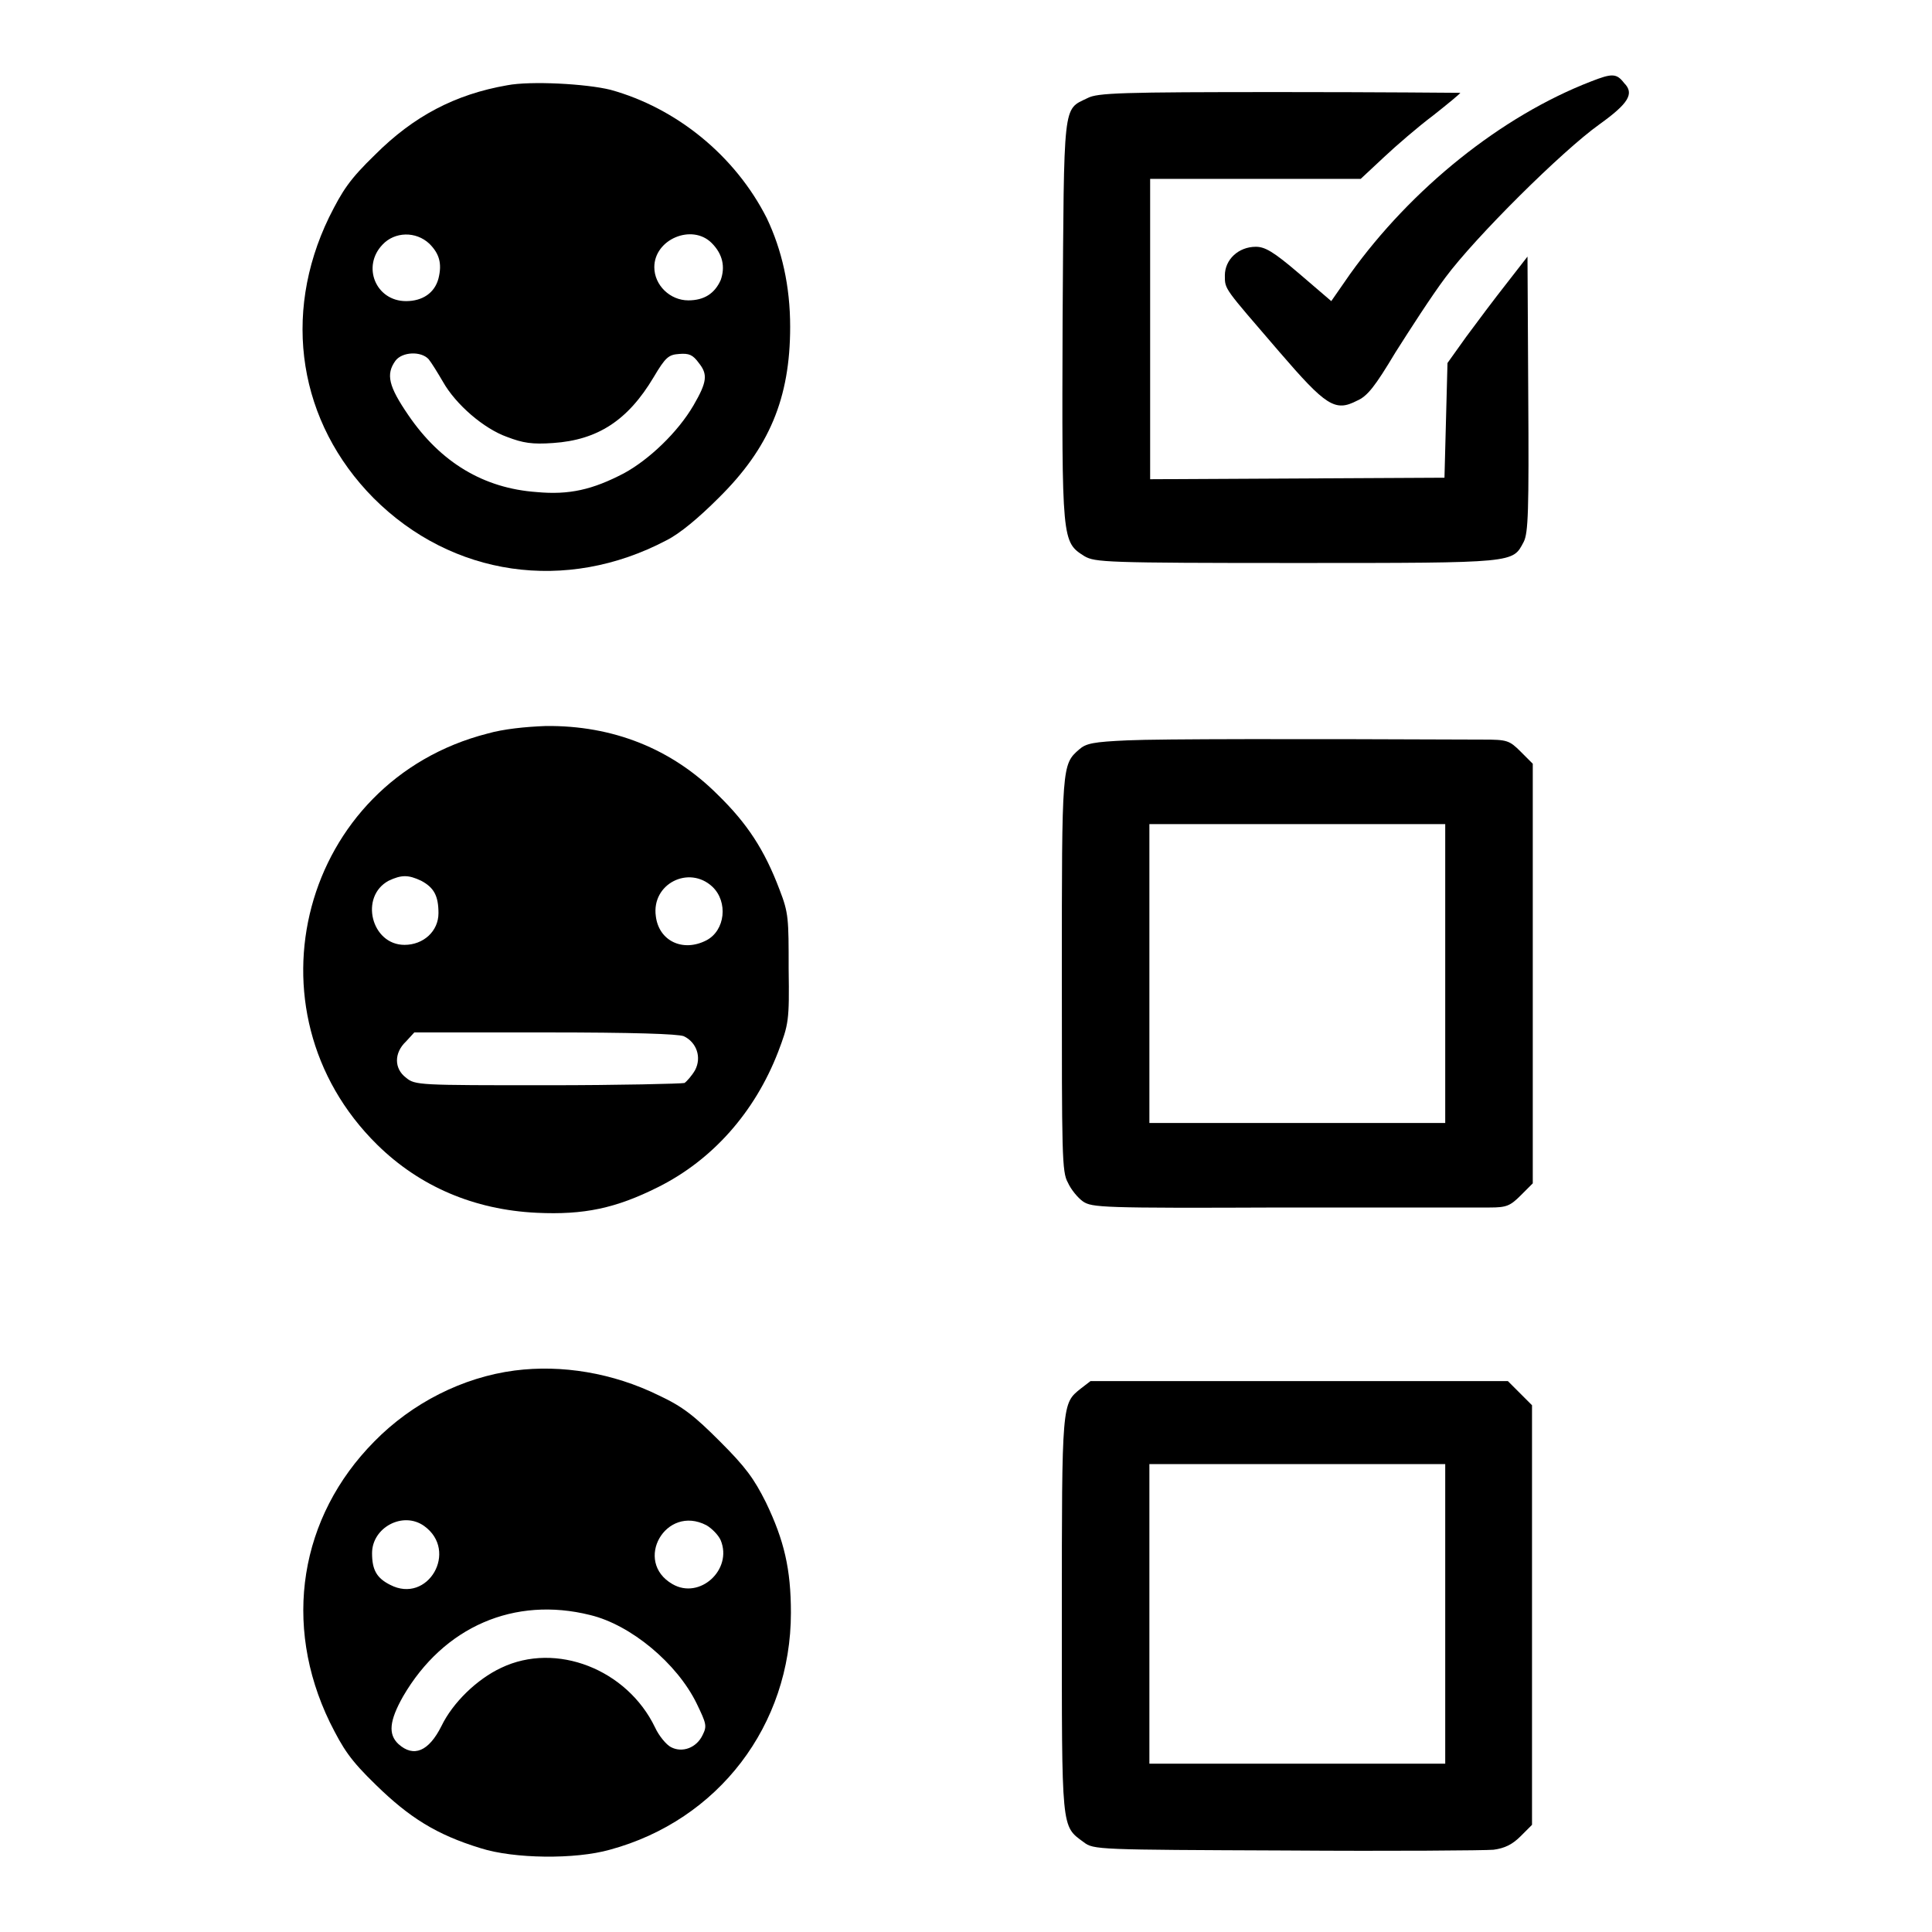
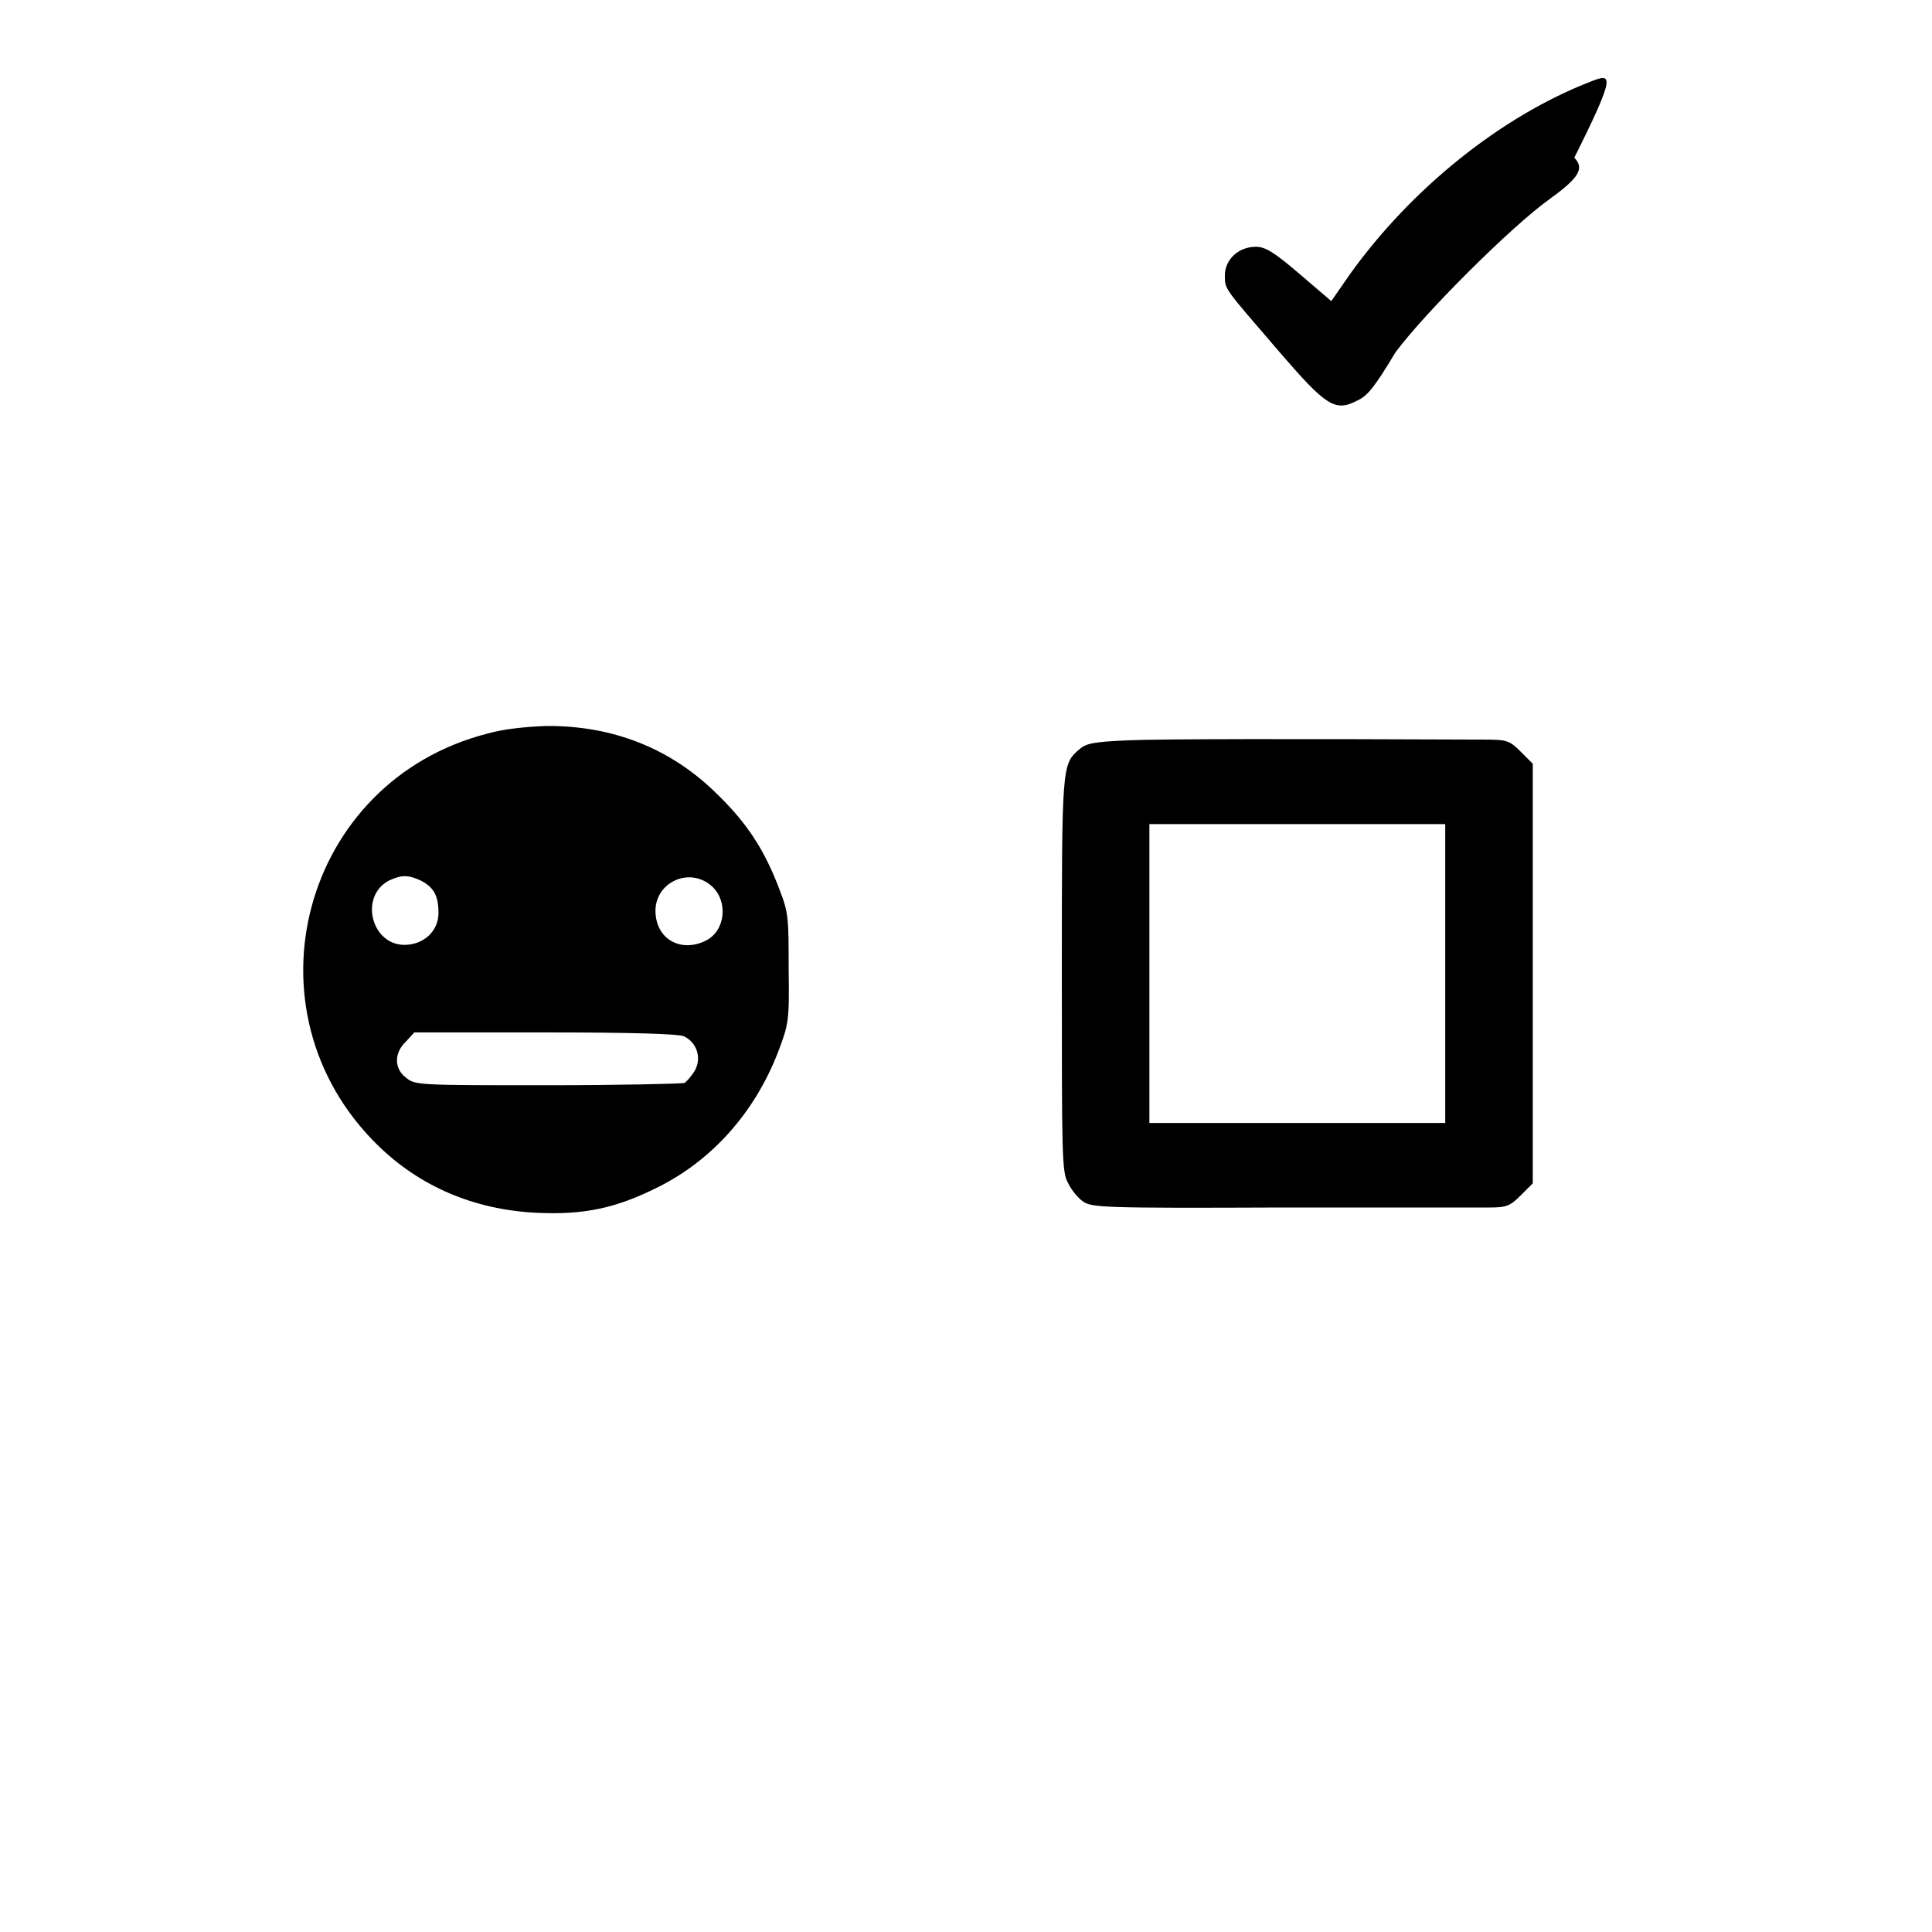
<svg xmlns="http://www.w3.org/2000/svg" version="1.1" x="0px" y="0px" viewBox="0 0 256 256" enable-background="new 0 0 256 256" xml:space="preserve">
  <g>
    <g>
      <g>
-         <path fill="#000000" d="M210.8,10.8C198.9,15.4,187,25,178.9,36.3l-2.5,3.6l-4.2-3.6c-3.5-3-4.6-3.6-5.8-3.6c-2.3,0-4.1,1.7-4.1,3.8c0,1.9-0.1,1.6,7.2,10.1c6.2,7.2,7.4,8,10.3,6.5c1.4-0.6,2.4-1.9,5.1-6.4c1.9-3,4.8-7.5,6.6-9.9c4-5.4,15.5-16.8,20.4-20.3c3.9-2.8,4.7-4.1,3.3-5.5C214.2,9.7,213.6,9.7,210.8,10.8z" />
-         <path fill="#000000" d="M67.2,11.3c-6.9,1.2-12.4,4.1-17.5,9.2c-3.4,3.3-4.3,4.7-6.1,8.3c-6.3,13-4,27.2,5.9,37.2C59.9,76.4,75,78.6,88.3,71.6c1.8-0.9,4.3-3,6.9-5.6c6.7-6.6,9.5-13.2,9.5-22.7c0-5.4-1.1-10.2-3.1-14.4c-4.2-8.3-12-14.6-20.7-17C77.7,11.1,70.3,10.7,67.2,11.3z M56.9,32.3c1.3,1.3,1.7,2.6,1.2,4.6c-0.5,1.9-2.1,3-4.3,3c-4,0-5.9-4.6-3.1-7.5C52.3,30.7,55.1,30.6,56.9,32.3z M94.3,32.2c1.5,1.5,1.8,3.2,1.2,4.9c-0.8,1.8-2.2,2.7-4.3,2.7c-2.4,0-4.5-2-4.5-4.4C86.7,31.7,91.7,29.6,94.3,32.2z M56.8,47.6c0.4,0.5,1.2,1.8,1.9,3c1.7,3,5.4,6.2,8.5,7.3c2.1,0.8,3.3,1,6.1,0.8c5.9-0.4,9.9-3,13.3-8.7c1.6-2.7,2-3,3.4-3.1c1.3-0.1,1.8,0.1,2.6,1.2c1.2,1.5,1.1,2.5-0.7,5.6c-2.1,3.6-5.9,7.2-9.2,9c-4.2,2.2-7.3,2.9-11.6,2.5c-7-0.5-12.7-3.9-17-10.2c-2.6-3.8-3-5.4-1.7-7.2C53.3,46.6,55.8,46.5,56.8,47.6z" />
-         <path fill="#000000" d="M144.1,13c-3.3,1.6-3.1,0.2-3.3,29.5c-0.1,29.3-0.1,29.3,2.9,31.2c1.4,0.8,2.7,0.9,28.1,0.9c29.3,0,28.6,0,30.1-2.8c0.6-1.2,0.7-4,0.6-19.6l-0.1-18.2l-2.8,3.6c-1.5,1.9-3.9,5.1-5.3,7l-2.5,3.5l-0.2,7.6l-0.2,7.6l-19.5,0.1l-19.5,0.1V43.6V23.7h14h13.9l3-2.8c1.7-1.6,4.6-4.1,6.6-5.6c1.9-1.5,3.6-2.9,3.6-3c0,0-10.8-0.1-23.9-0.1C148.6,12.2,145.4,12.3,144.1,13z" />
+         <path fill="#000000" d="M210.8,10.8C198.9,15.4,187,25,178.9,36.3l-2.5,3.6l-4.2-3.6c-3.5-3-4.6-3.6-5.8-3.6c-2.3,0-4.1,1.7-4.1,3.8c0,1.9-0.1,1.6,7.2,10.1c6.2,7.2,7.4,8,10.3,6.5c1.4-0.6,2.4-1.9,5.1-6.4c4-5.4,15.5-16.8,20.4-20.3c3.9-2.8,4.7-4.1,3.3-5.5C214.2,9.7,213.6,9.7,210.8,10.8z" />
        <path fill="#000000" d="M64.6,97.2C40,103.5,31.9,133.9,50,151.7c5.6,5.5,12.8,8.6,21.1,9c6.3,0.3,10.5-0.6,16.1-3.4c7.2-3.6,12.8-9.9,15.9-17.9c1.4-3.7,1.5-4.1,1.4-11c0-6.7,0-7.4-1.2-10.5c-2-5.3-4.3-8.8-8.2-12.6c-6.1-6.1-13.9-9.2-22.8-9.1C69.6,96.3,66.7,96.6,64.6,97.2z M55.8,116.7c1.7,0.9,2.3,2,2.3,4.3c0,2.4-2,4.2-4.5,4.2c-4.4,0-6-6.4-2.1-8.5C53.2,115.9,54.1,115.9,55.8,116.7z M94.4,117.5c2.1,2,1.7,5.8-0.8,7.1c-3.1,1.6-6.3,0.1-6.7-3.2C86.3,117.1,91.3,114.6,94.4,117.5z M90.6,137.3c1.7,0.8,2.4,2.8,1.5,4.5c-0.4,0.7-1.1,1.5-1.4,1.7c-0.4,0.1-8.6,0.3-18.2,0.3c-17,0-17.5,0-18.7-1c-1.6-1.2-1.6-3.3,0-4.8l1.1-1.2h17.3C84,136.8,89.8,137,90.6,137.3z" />
        <path fill="#000000" d="M149.4,98.1c-4.5,0.2-5.5,0.4-6.4,1.2c-2.3,2-2.3,2.1-2.3,29.9c0,23.8,0,26.1,0.8,27.5c0.4,0.9,1.3,2,2,2.5c1.2,0.8,2.4,0.9,26.3,0.8c13.8,0,26.2,0,27.6,0c2.2,0,2.7-0.2,4.1-1.6l1.6-1.6V129v-27.8l-1.6-1.6c-1.5-1.5-1.8-1.6-5-1.6C172.1,97.9,153.8,97.9,149.4,98.1z M191.5,129v19.8h-19.6h-19.6V129v-19.8h19.6h19.6V129z" />
-         <path fill="#000000" d="M68.2,181.6c-6.9,0.9-13.6,4.3-18.6,9.4c-9.9,10-12.2,24.2-5.9,37.2c1.8,3.6,2.7,5,6.1,8.3c4.4,4.3,8,6.6,13.9,8.4c4.4,1.4,12.5,1.5,17.1,0.2c14.4-3.9,24-16.5,24-31.4c0-5.8-0.9-9.6-3.3-14.6c-1.6-3.2-2.7-4.7-6.1-8.1c-3.4-3.4-4.9-4.6-8.1-6.1C81.2,181.9,74.4,180.8,68.2,181.6z M56.2,202.2c4.6,3.3,0.5,10.4-4.5,7.8c-1.8-0.9-2.4-2-2.4-4.2C49.3,202.4,53.4,200.2,56.2,202.2z M93.6,202.1c0.7,0.4,1.6,1.3,1.9,2c1.6,3.9-2.8,7.9-6.4,5.8C83.9,206.9,88.2,199.3,93.6,202.1z M78.2,214c5.4,1.3,11.5,6.4,14.1,11.7c1.3,2.7,1.4,3,0.8,4.2c-0.8,1.7-2.7,2.4-4.2,1.6c-0.6-0.3-1.6-1.5-2.1-2.6c-3.7-7.7-13.1-11.4-20.4-7.9c-3.2,1.5-6.4,4.6-7.9,7.7c-1.7,3.4-3.7,4.2-5.7,2.4c-1.4-1.3-1.2-3.1,0.6-6.3C58.8,215.5,68.2,211.5,78.2,214z" />
-         <path fill="#000000" d="M143.2,184c-2.5,2-2.5,1.8-2.5,30c0,28.7-0.1,27.9,2.9,30.1c1.3,1,1.8,1,26.8,1.1c14,0.1,26.4,0,27.5-0.1c1.5-0.2,2.5-0.7,3.6-1.8l1.5-1.5v-27.8v-27.8l-1.6-1.6l-1.6-1.6h-27.7h-27.6L143.2,184z M191.5,213.9v19.8h-19.6h-19.6v-19.8V194h19.6h19.6V213.9z" />
      </g>
    </g>
  </g>
</svg>